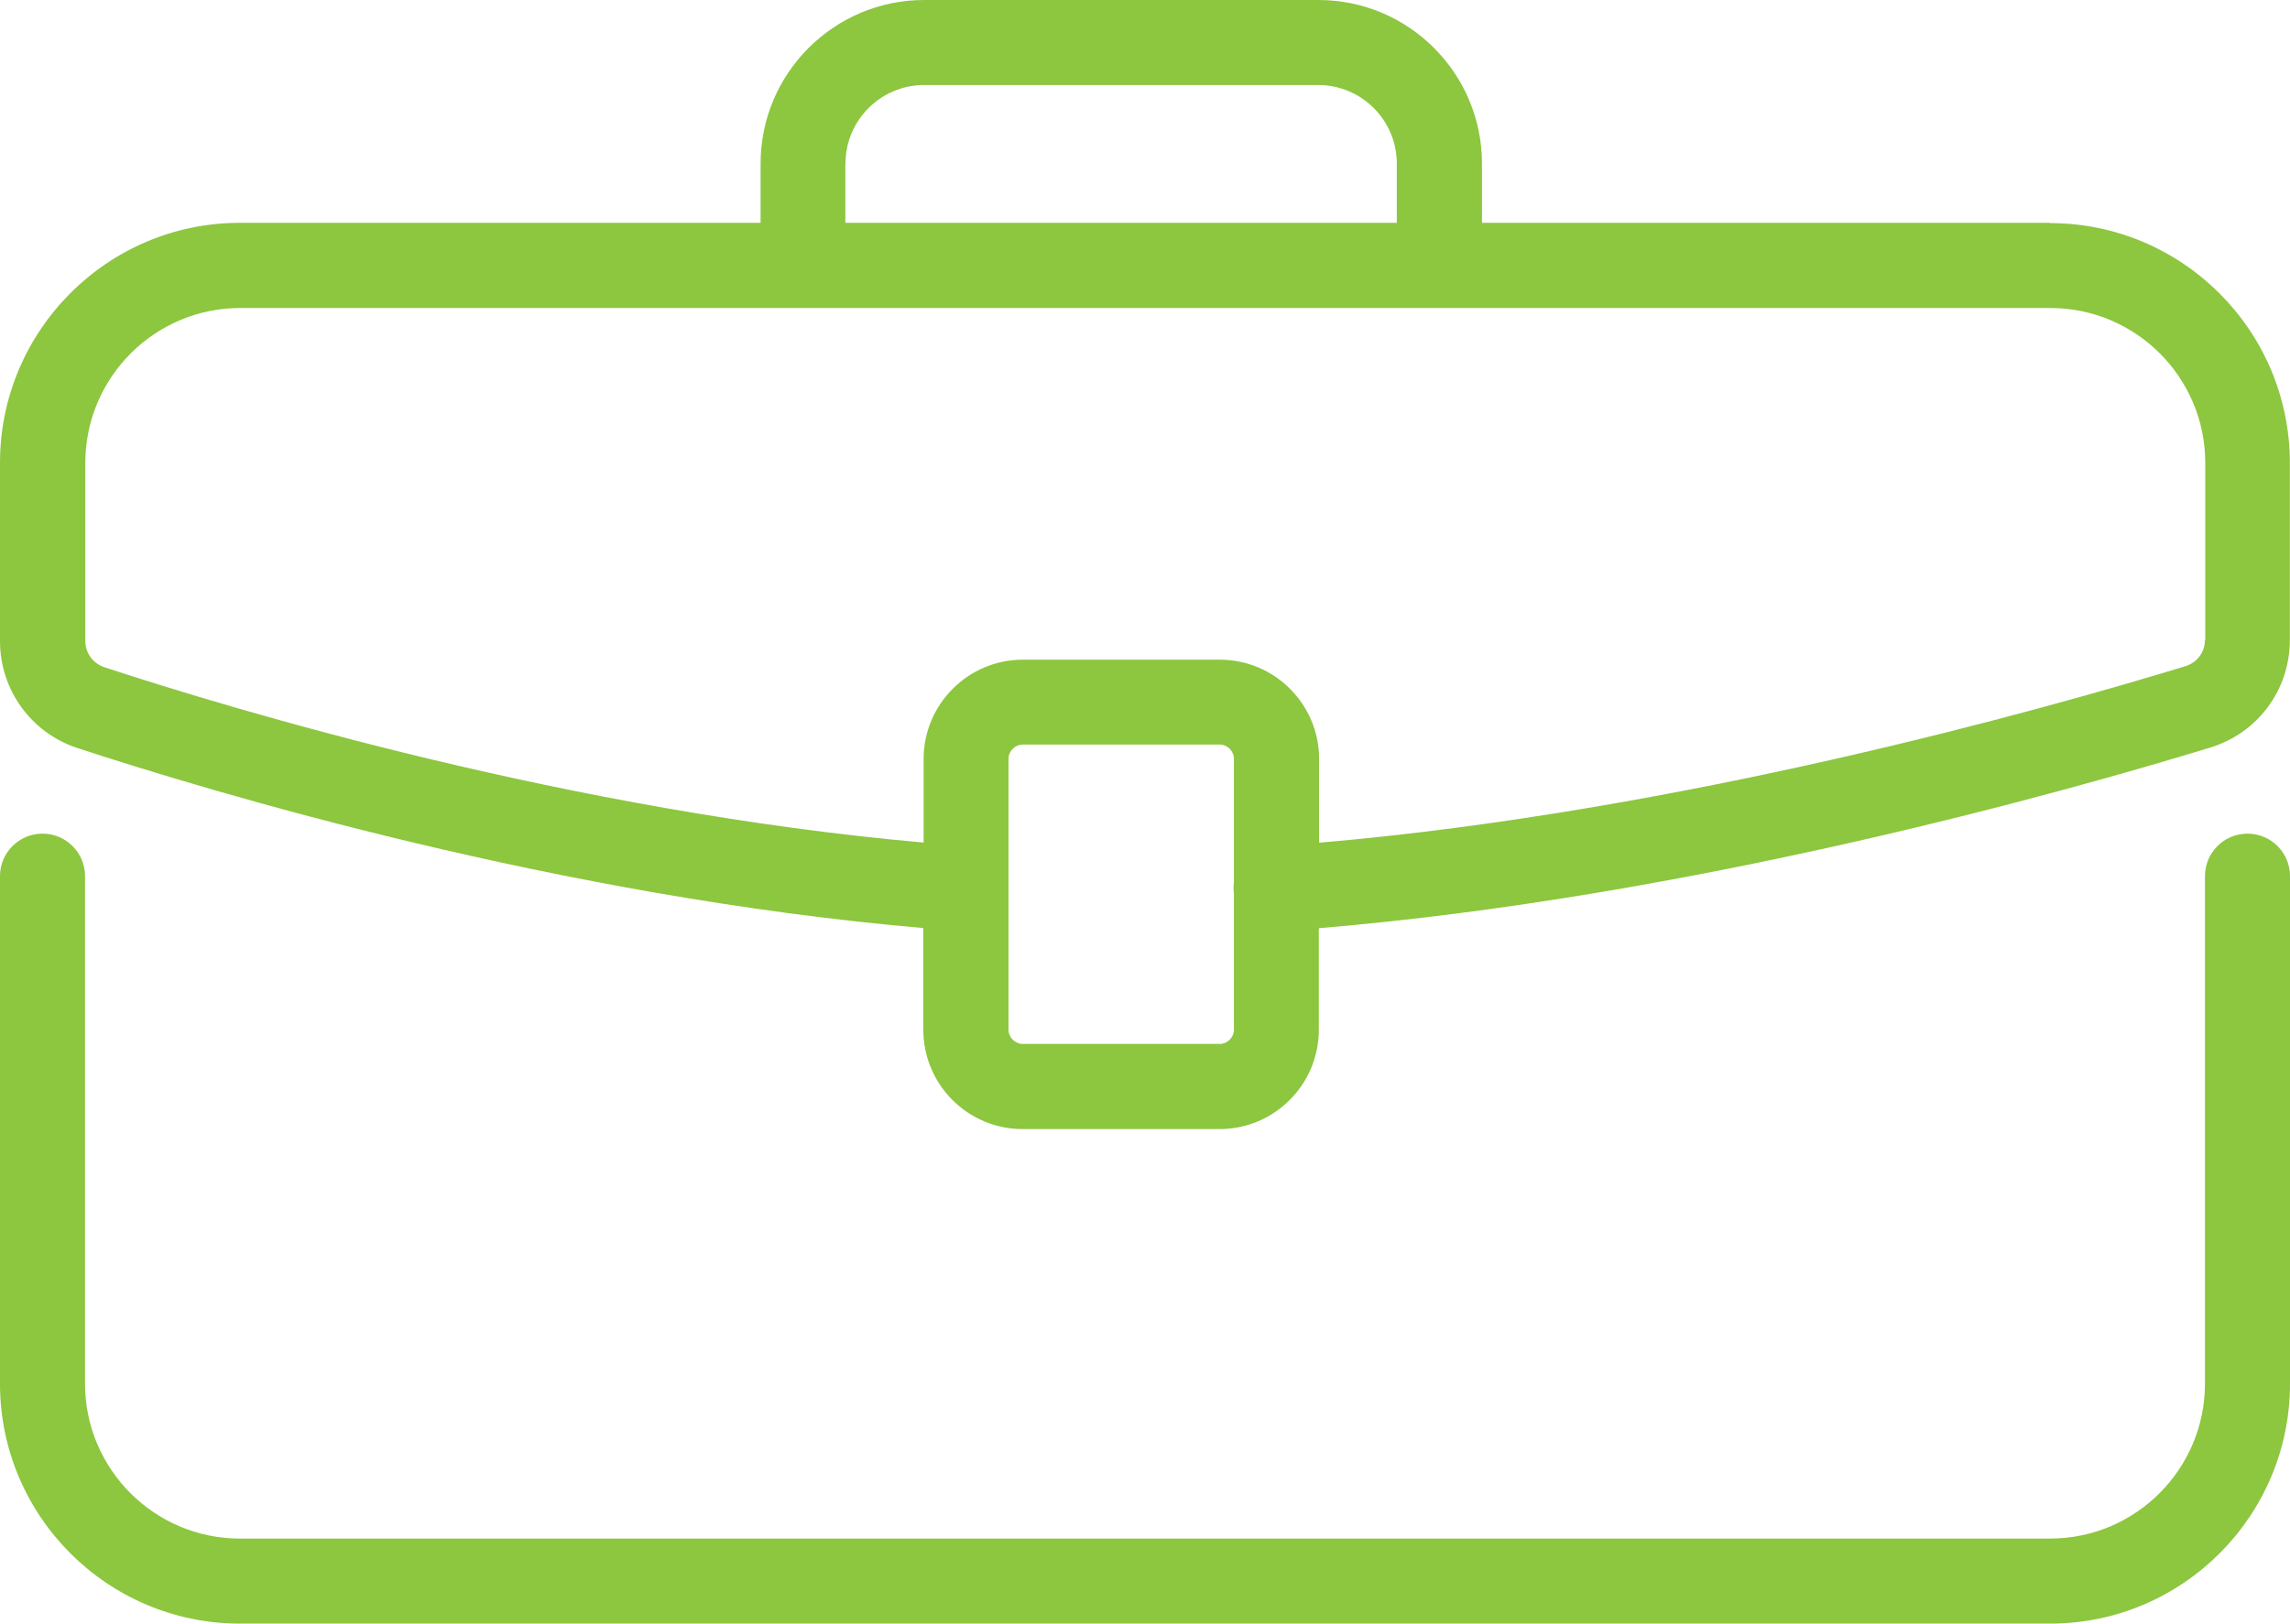
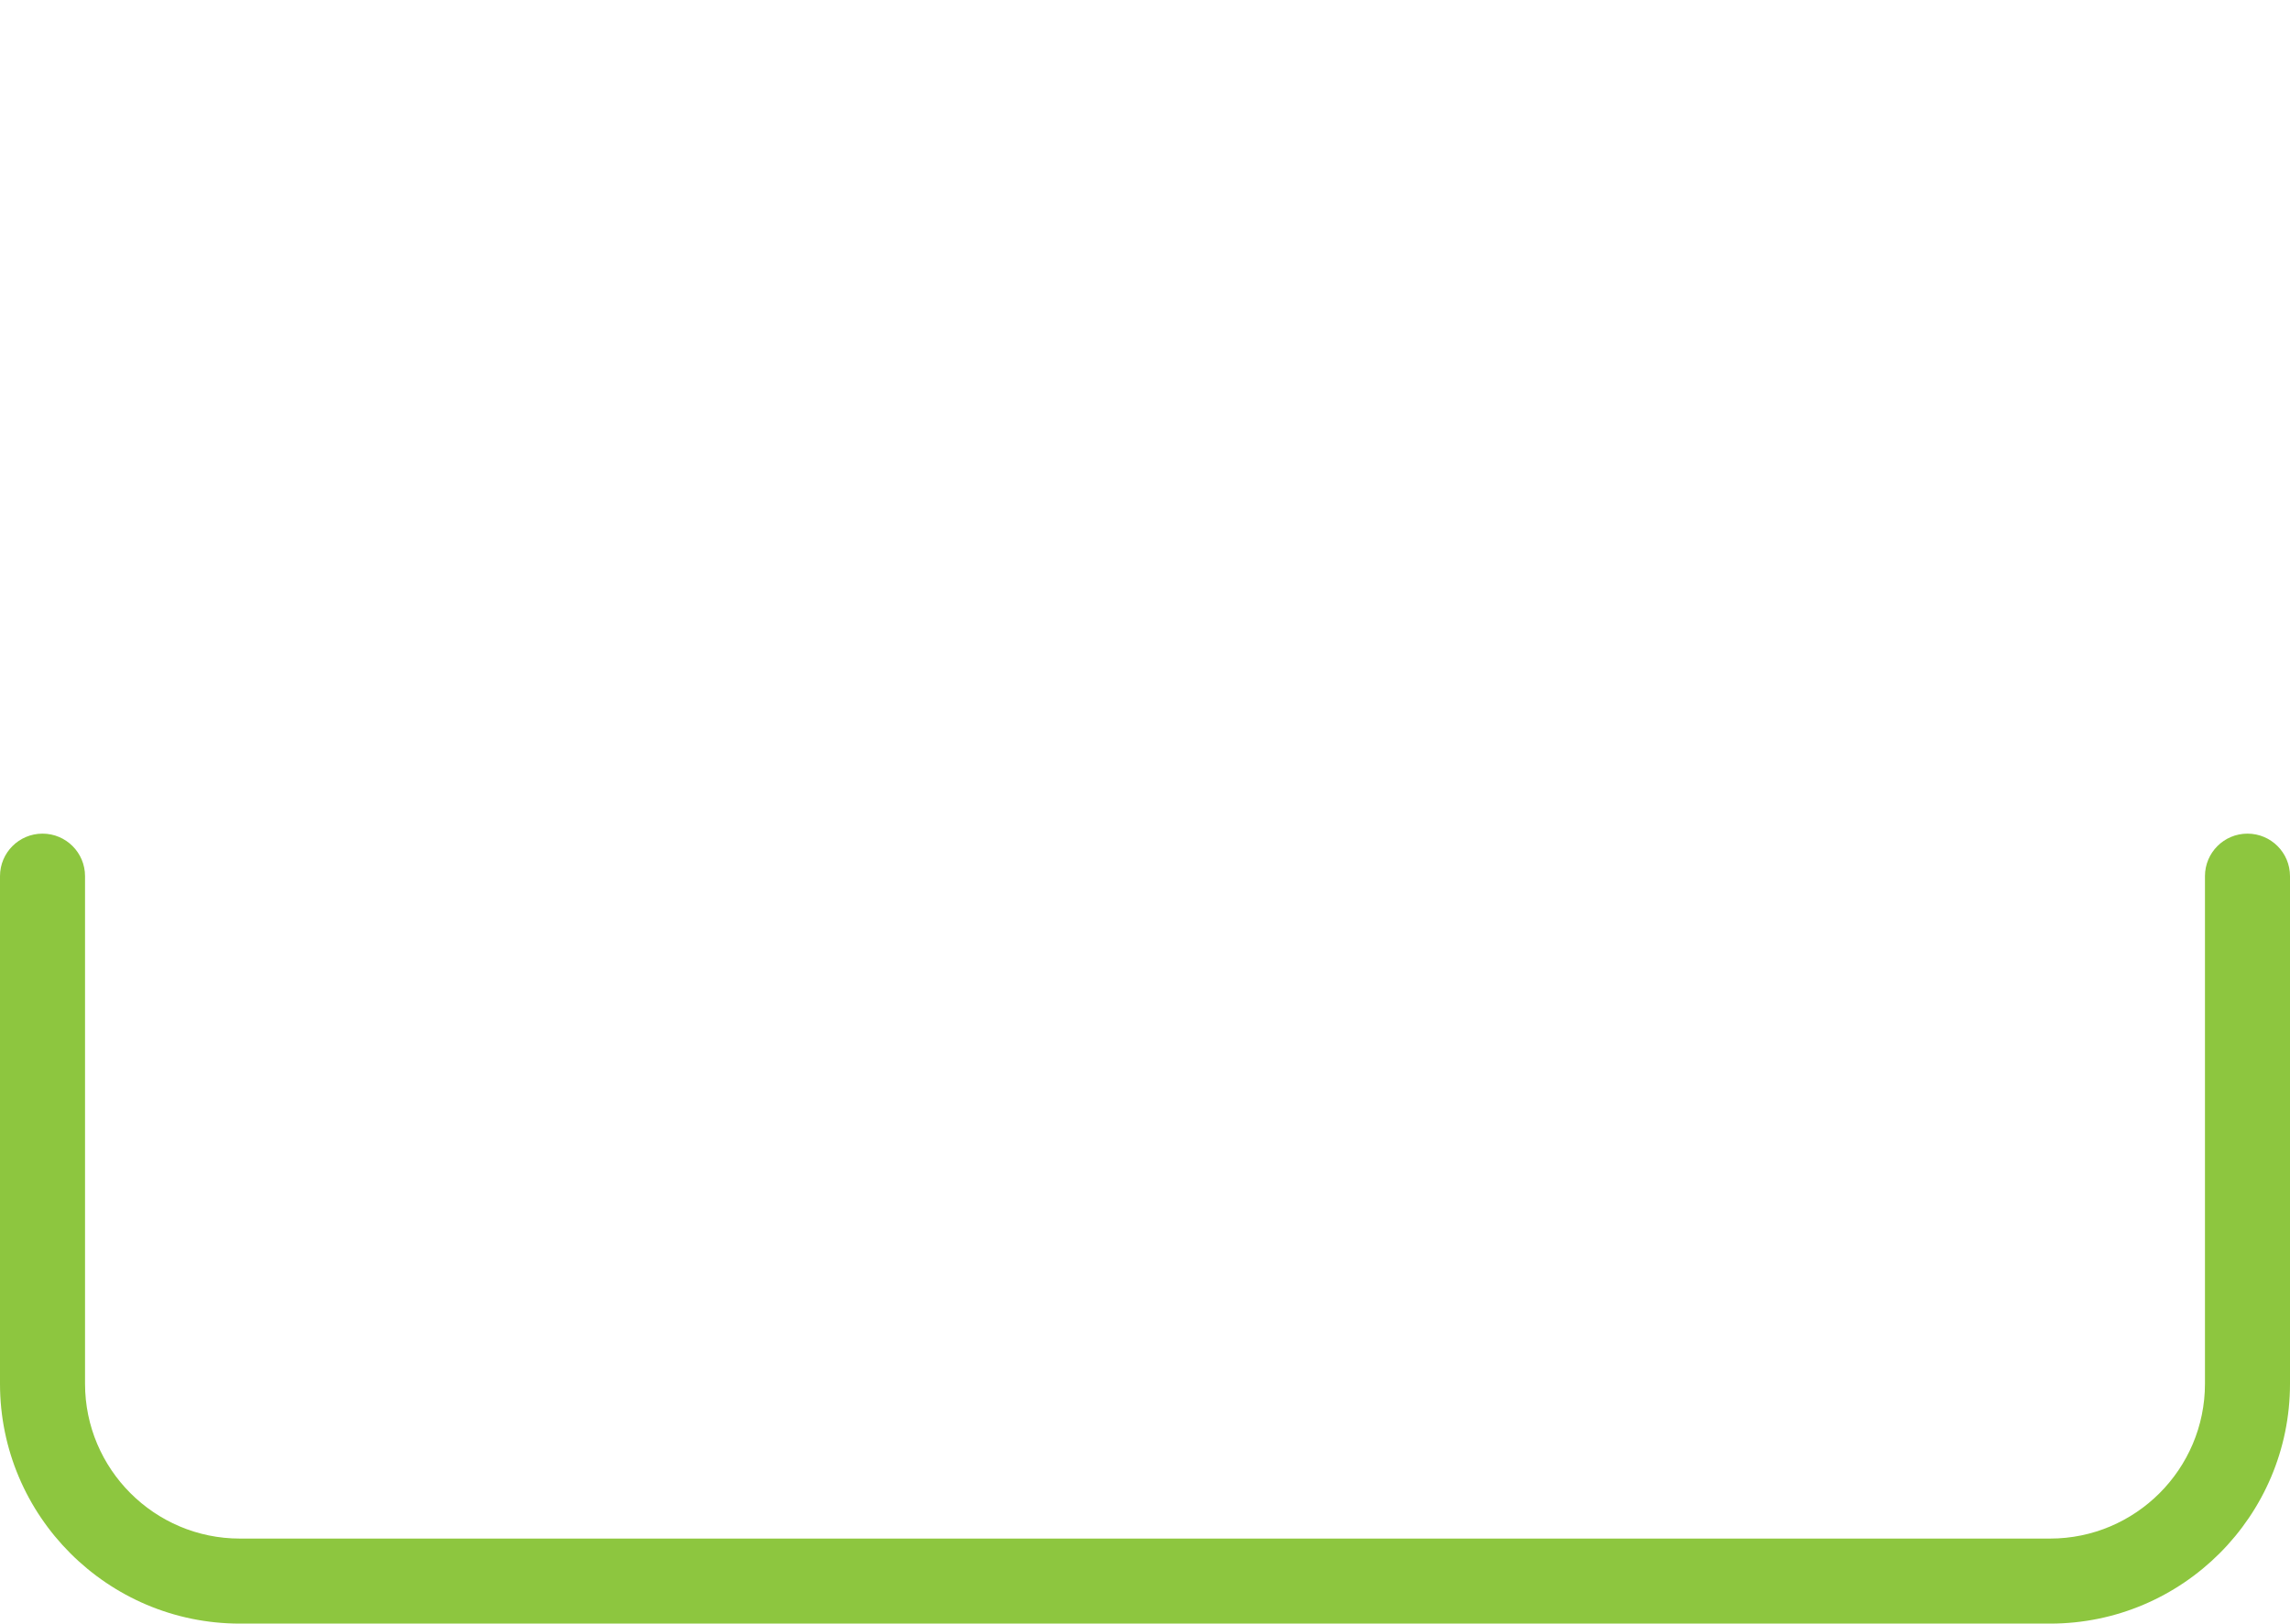
<svg xmlns="http://www.w3.org/2000/svg" id="Layer_2" data-name="Layer 2" viewBox="0 0 158.88 112.66">
  <defs>
    <style> .cls-1 { fill: #8dc63f; } </style>
  </defs>
  <g id="Header_and_Footer" data-name="Header and Footer">
    <g>
-       <path class="cls-1" d="M142.24,15.46h-39.42v-4.11c0-6.26-5.09-11.35-11.35-11.35h-27.35c-6.26,0-11.35,5.09-11.35,11.35v4.11H16.64C7.47,15.46,0,22.93,0,32.11v12.37c0,3.38,2.16,6.37,5.37,7.42,9.39,3.08,33.5,10.32,58.69,12.49v7.06c0,3.8,3.09,6.89,6.89,6.89h13.66c3.8,0,6.89-3.09,6.89-6.89v-7.05c25.79-2.15,51.66-9.42,61.84-12.53,3.31-1.01,5.53-4.01,5.53-7.47v-12.28c0-9.18-7.47-16.64-16.64-16.64ZM58.66,11.35c0-3.01,2.45-5.45,5.45-5.45h27.35c3.01,0,5.45,2.45,5.45,5.45v4.11h-38.26v-4.11ZM84.62,72.43h-13.66c-.54,0-.99-.45-.99-.99v-18.79c0-.54.45-.99.99-.99h13.66c.54,0,.99.45.99.99v8.61c-.03.2-.03.4-.02.6,0,.04.02.08.02.12v9.46c0,.54-.45.99-.99.99ZM152.98,44.39c0,.85-.54,1.58-1.35,1.83-9.92,3.03-35.06,10.1-60.11,12.25v-5.81c0-3.8-3.09-6.89-6.89-6.89h-13.66c-3.8,0-6.89,3.09-6.89,6.89v5.8c-24.39-2.16-47.72-9.17-56.85-12.17-.78-.26-1.31-.99-1.31-1.81v-12.37c0-5.92,4.82-10.74,10.74-10.74h125.6c5.92,0,10.74,4.82,10.74,10.74v12.28Z" />
      <path class="cls-1" d="M155.93,57.84c-1.63,0-2.95,1.32-2.95,2.95v35.22c0,5.92-4.82,10.74-10.74,10.74H16.64c-5.92,0-10.74-4.82-10.74-10.74v-35.22c0-1.63-1.32-2.95-2.95-2.95s-2.95,1.32-2.95,2.95v35.22c0,9.18,7.47,16.64,16.64,16.64h125.6c9.18,0,16.64-7.47,16.64-16.64v-35.22c0-1.63-1.32-2.95-2.95-2.95Z" />
    </g>
  </g>
</svg>